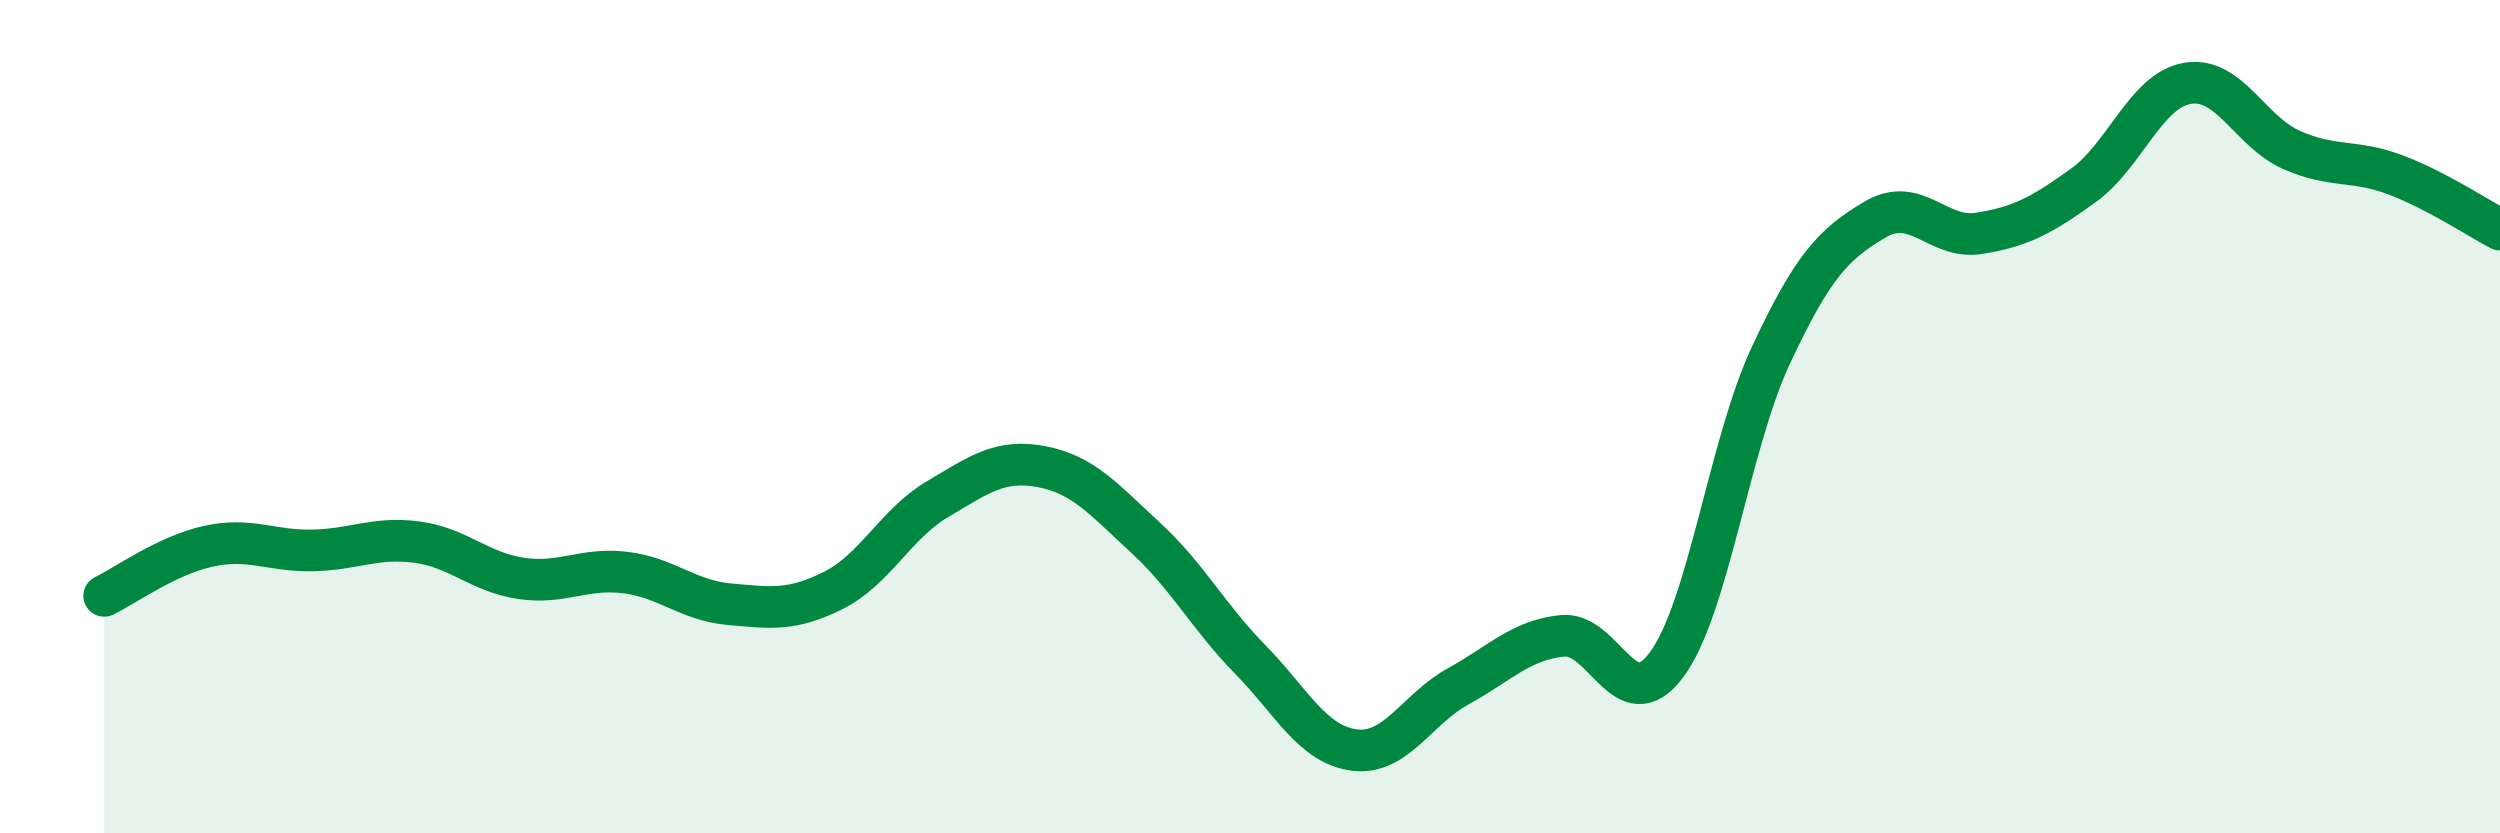
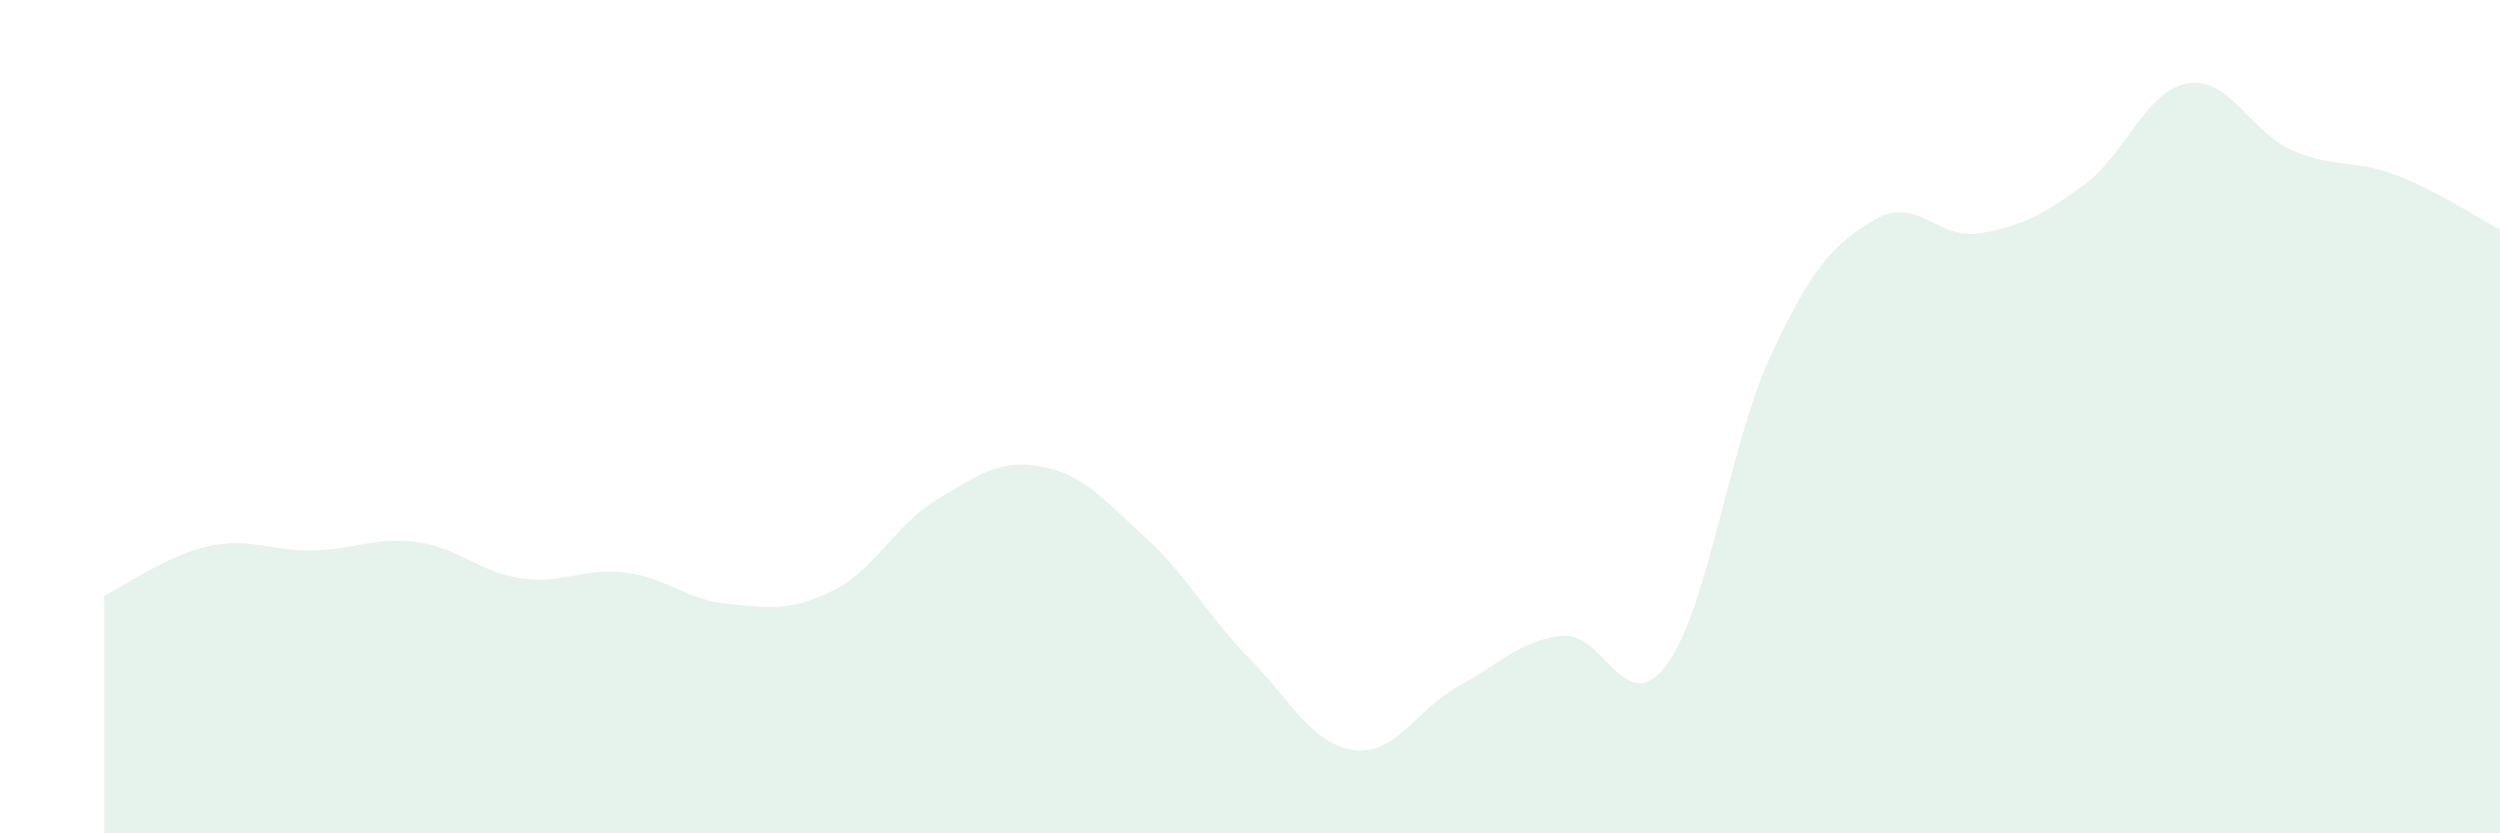
<svg xmlns="http://www.w3.org/2000/svg" width="60" height="20" viewBox="0 0 60 20">
  <path d="M 2.5,14.3 C 3,14.06 4,13.33 5,13.11 C 6,12.89 6.5,13.23 7.5,13.21 C 8.5,13.19 9,12.88 10,13.01 C 11,13.14 11.5,13.73 12.5,13.88 C 13.5,14.03 14,13.62 15,13.74 C 16,13.86 16.5,14.41 17.5,14.5 C 18.5,14.59 19,14.67 20,14.17 C 21,13.67 21.5,12.57 22.5,11.98 C 23.5,11.39 24,11.01 25,11.2 C 26,11.39 26.5,11.99 27.5,12.91 C 28.5,13.83 29,14.8 30,15.82 C 31,16.84 31.5,17.87 32.5,18 C 33.5,18.13 34,17.02 35,16.47 C 36,15.92 36.5,15.36 37.5,15.26 C 38.5,15.16 39,17.3 40,15.95 C 41,14.6 41.5,10.67 42.5,8.53 C 43.5,6.39 44,5.86 45,5.27 C 46,4.68 46.5,5.76 47.5,5.6 C 48.5,5.44 49,5.17 50,4.45 C 51,3.73 51.5,2.17 52.5,2 C 53.5,1.83 54,3.16 55,3.6 C 56,4.04 56.5,3.82 57.5,4.2 C 58.5,4.58 59.5,5.25 60,5.51L60 20L2.5 20Z" fill="#008740" opacity="0.1" stroke-linecap="round" stroke-linejoin="round" />
-   <path d="M 2.5,14.3 C 3,14.06 4,13.33 5,13.11 C 6,12.89 6.5,13.23 7.5,13.21 C 8.5,13.19 9,12.88 10,13.01 C 11,13.14 11.5,13.73 12.5,13.88 C 13.5,14.03 14,13.62 15,13.74 C 16,13.86 16.5,14.41 17.5,14.5 C 18.5,14.59 19,14.67 20,14.17 C 21,13.67 21.5,12.57 22.5,11.98 C 23.5,11.39 24,11.01 25,11.2 C 26,11.39 26.5,11.99 27.5,12.91 C 28.5,13.83 29,14.8 30,15.82 C 31,16.84 31.5,17.87 32.5,18 C 33.5,18.13 34,17.02 35,16.47 C 36,15.92 36.5,15.36 37.5,15.26 C 38.5,15.16 39,17.3 40,15.95 C 41,14.6 41.5,10.67 42.5,8.53 C 43.5,6.39 44,5.86 45,5.27 C 46,4.68 46.5,5.76 47.5,5.6 C 48.5,5.44 49,5.17 50,4.45 C 51,3.73 51.5,2.17 52.5,2 C 53.5,1.83 54,3.16 55,3.6 C 56,4.04 56.5,3.82 57.5,4.2 C 58.5,4.58 59.5,5.25 60,5.51" stroke="#008740" stroke-width="1" fill="none" stroke-linecap="round" stroke-linejoin="round" />
</svg>